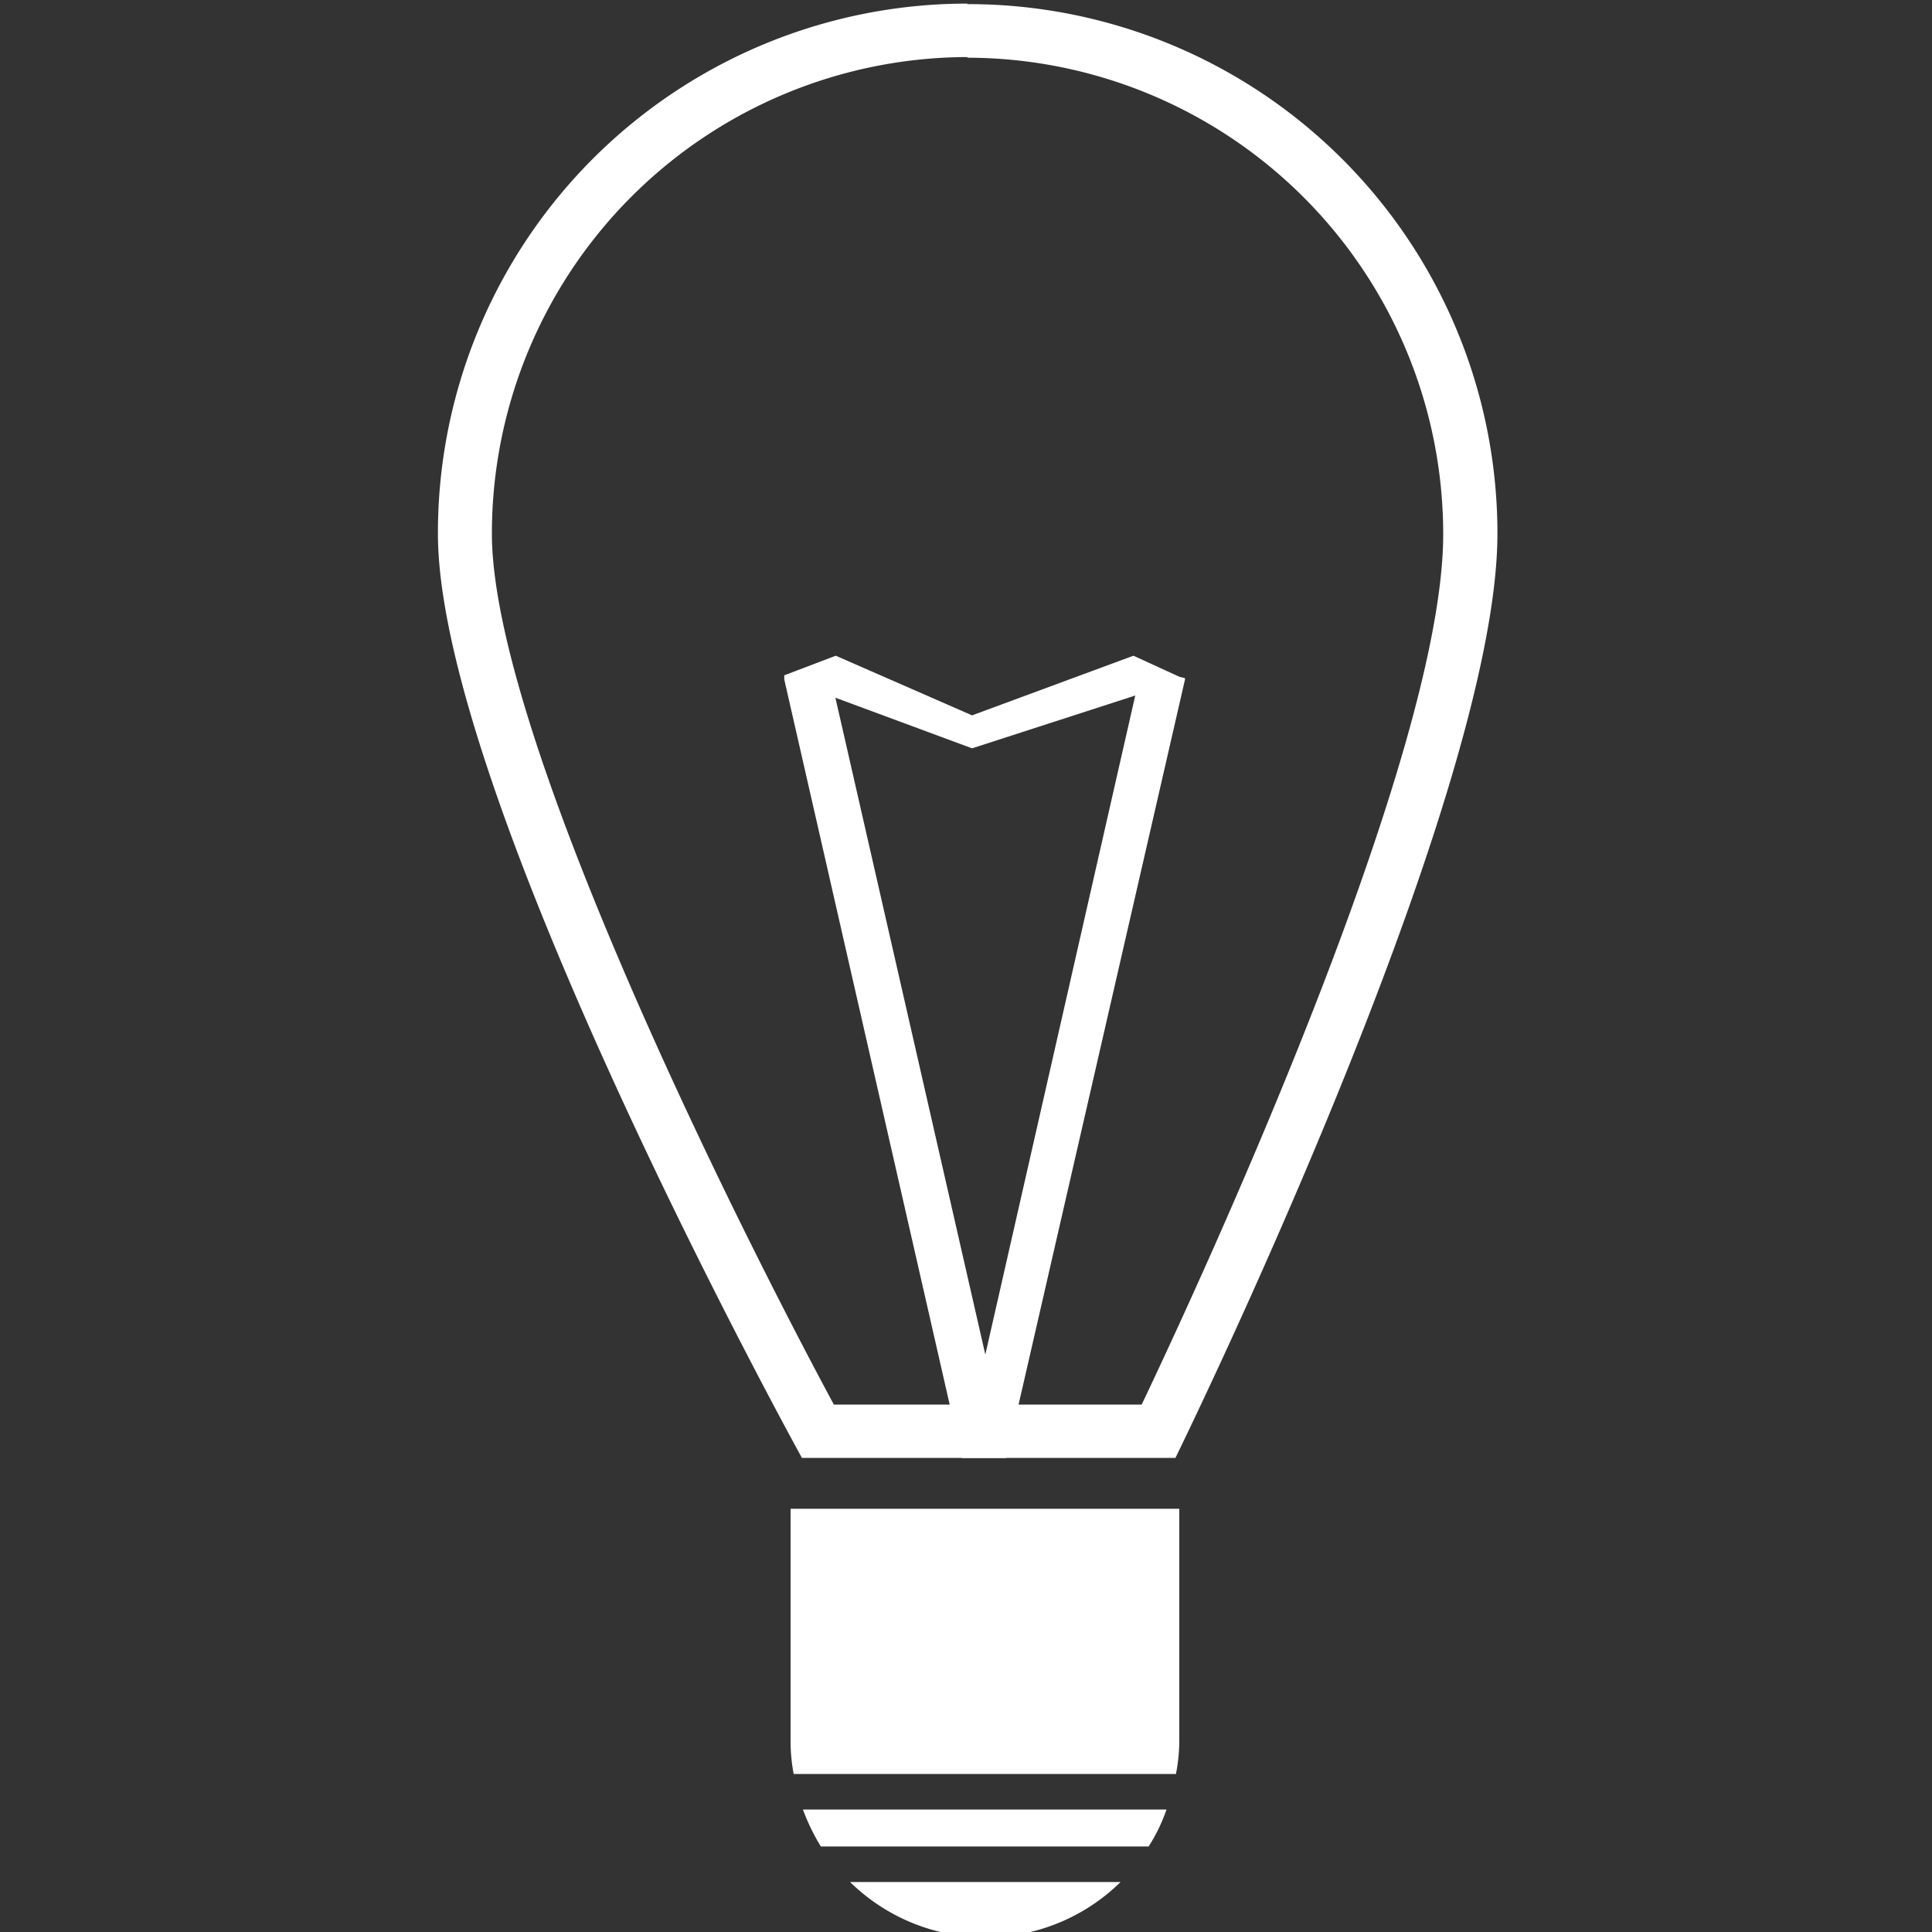
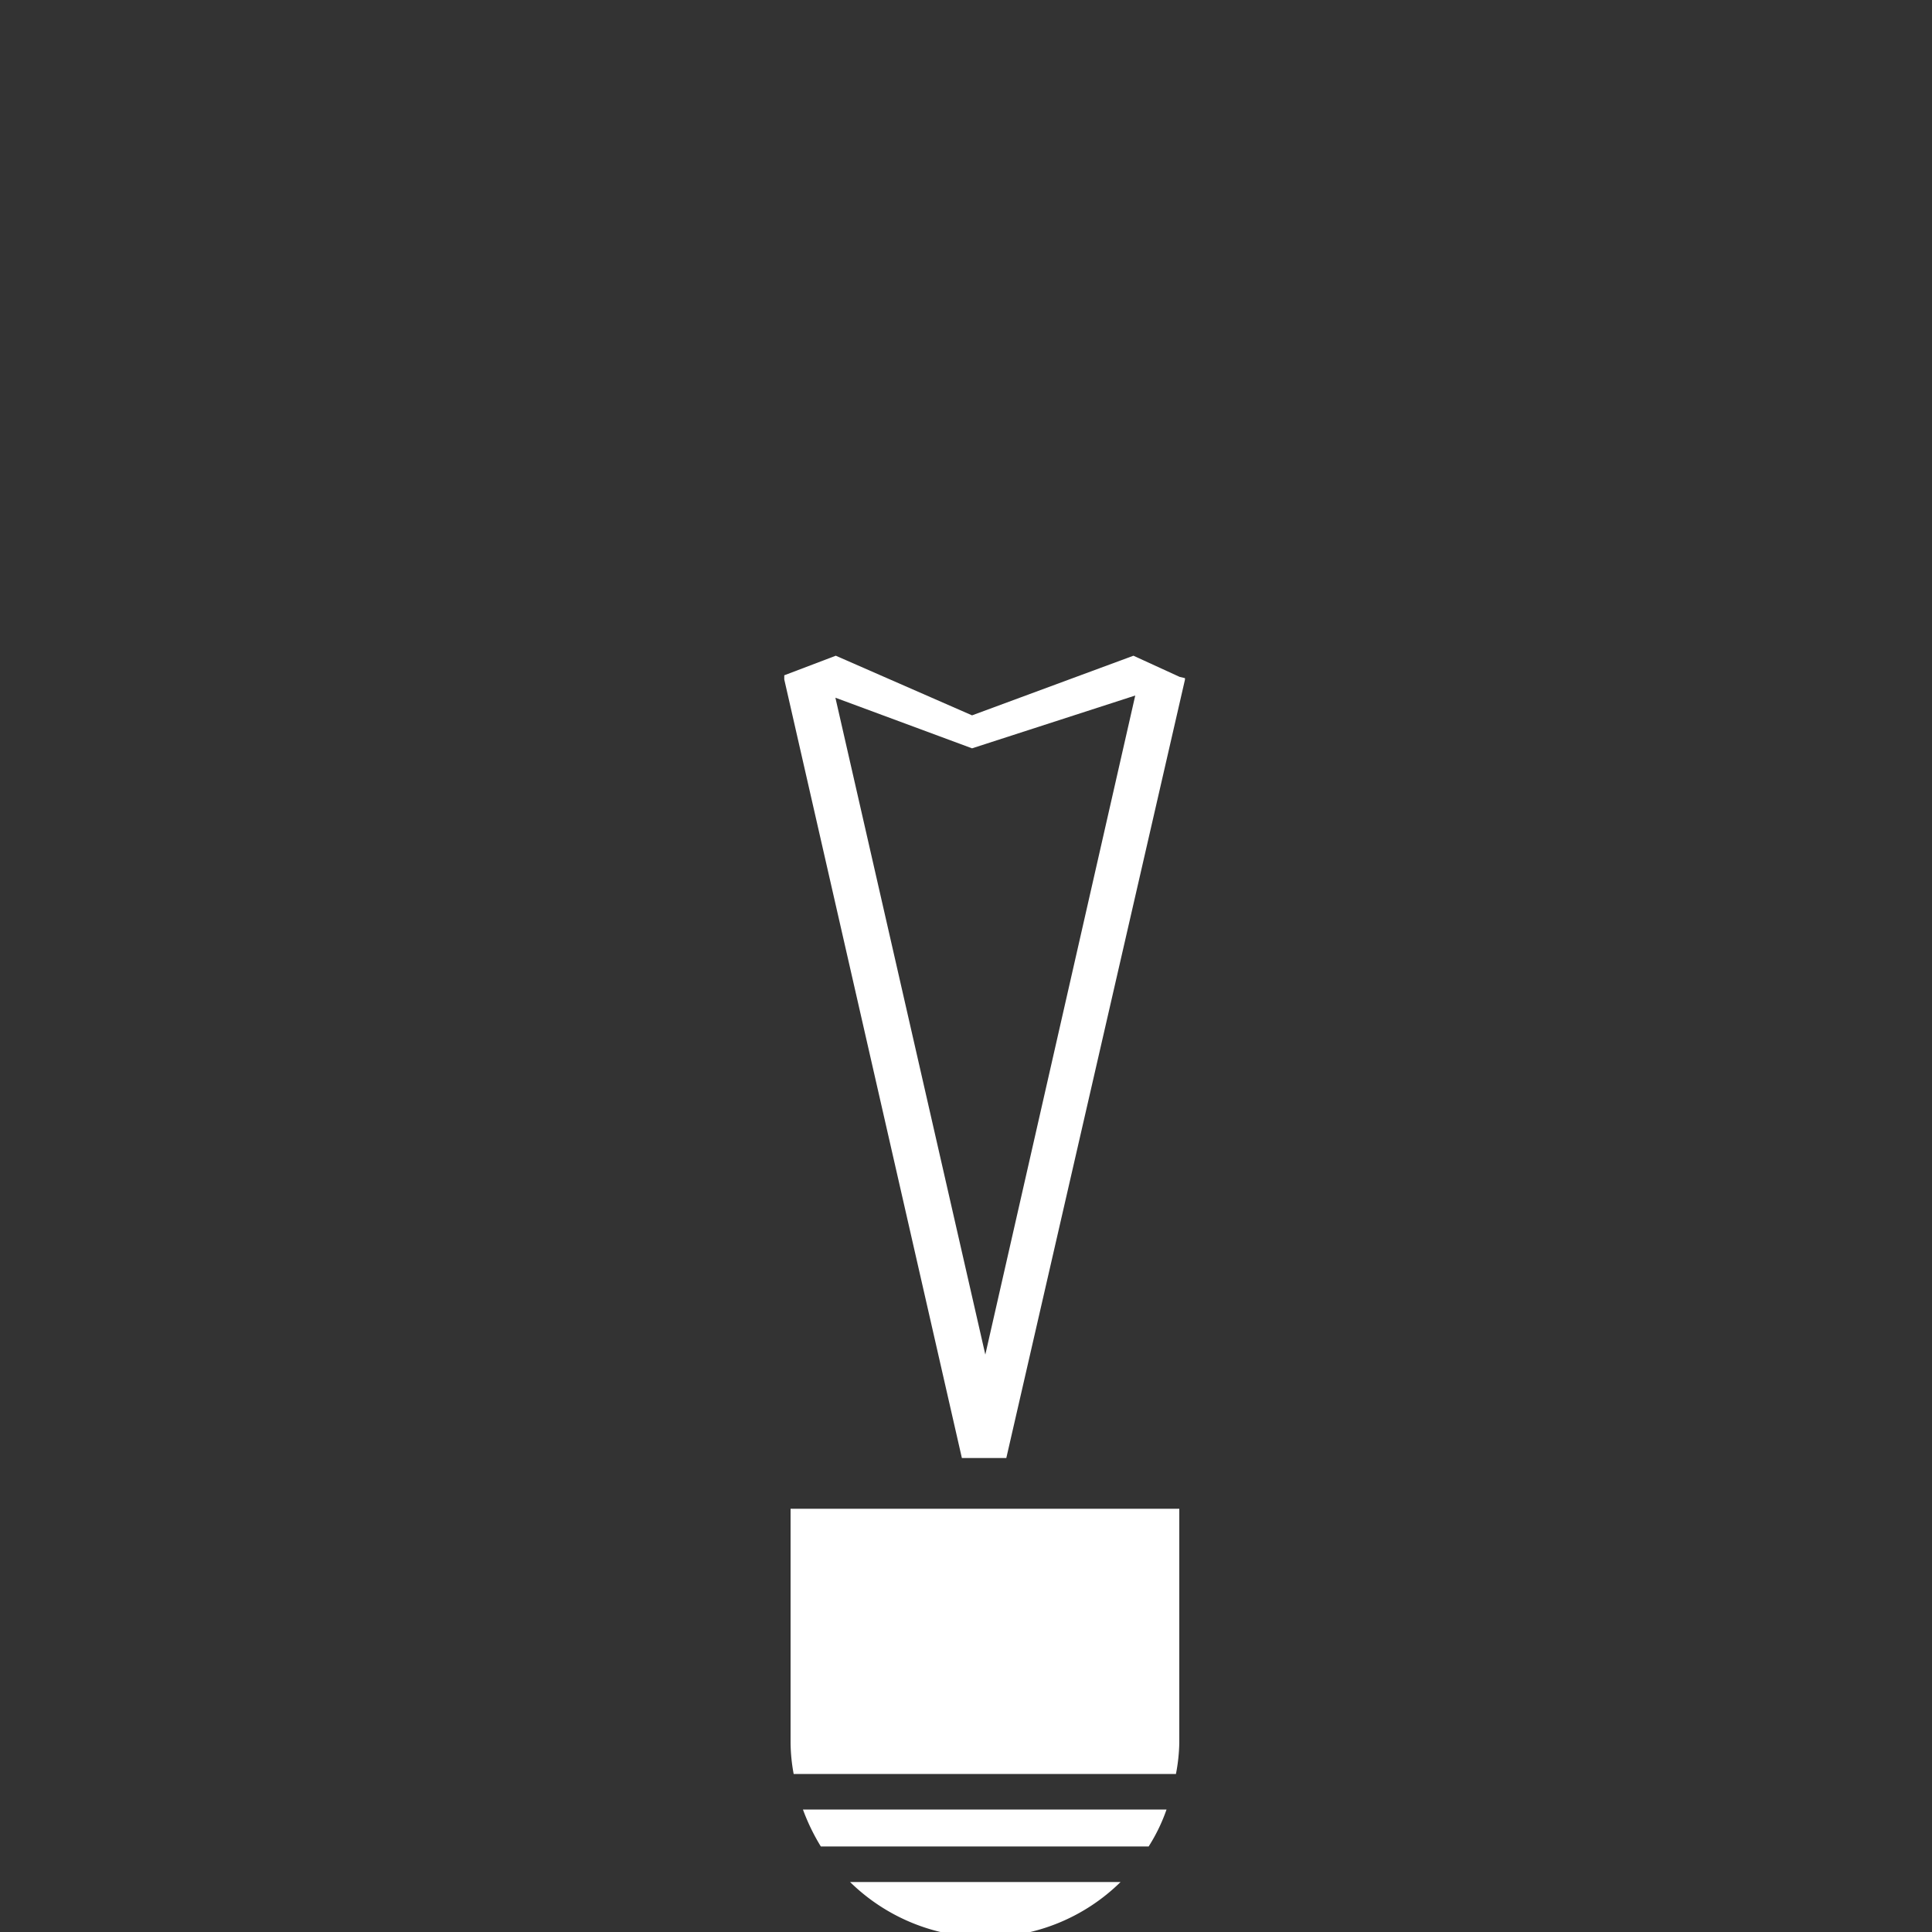
<svg xmlns="http://www.w3.org/2000/svg" viewBox="0 0 150 150">
  <rect x="0" y="0" width="150" height="150" fill="#333333" stroke="none" />
  <g fill="#fff">
-     <path d="m75.11 4.48a37 37 0 0 1 36.94 37c0 17.2-18.6 57.47-23.41 67.57h-23.9c-8.39-15.58-26.55-52.39-26.55-67.62a37 37 0 0 1 36.92-37m0-4.15a41.1 41.1 0 0 0 -41.11 41.15c0 20.57 28.26 71.76 28.26 71.76h29s25-50.87 25-71.76a41.1 41.1 0 0 0 -41.15-41.11zm0 0" />
    <path d="m63.73 143.36h25.45a13.68 13.68 0 0 0 1.39-2.87h-28.23a16.05 16.05 0 0 0 1.39 2.87zm12.74 7.05a14.94 14.94 0 0 0 10.53-4.29h-21a15 15 0 0 0 10.52 4.29zm15.09-33.27h-30.18v18.18a13.89 13.89 0 0 0 .24 2.41h29.68a13.89 13.89 0 0 0 .26-2.41zm.44-64.41v-.08l-.42-.1-3.58-1.64-12.53 4.63-10.58-4.63-4 1.52v.32l13.79 60.45h3.45l13.87-60.43zm-15.5 52.44-11.64-51 10.61 3.93 12.67-4.1zm0 0" fill-rule="evenodd" />
  </g>
</svg>